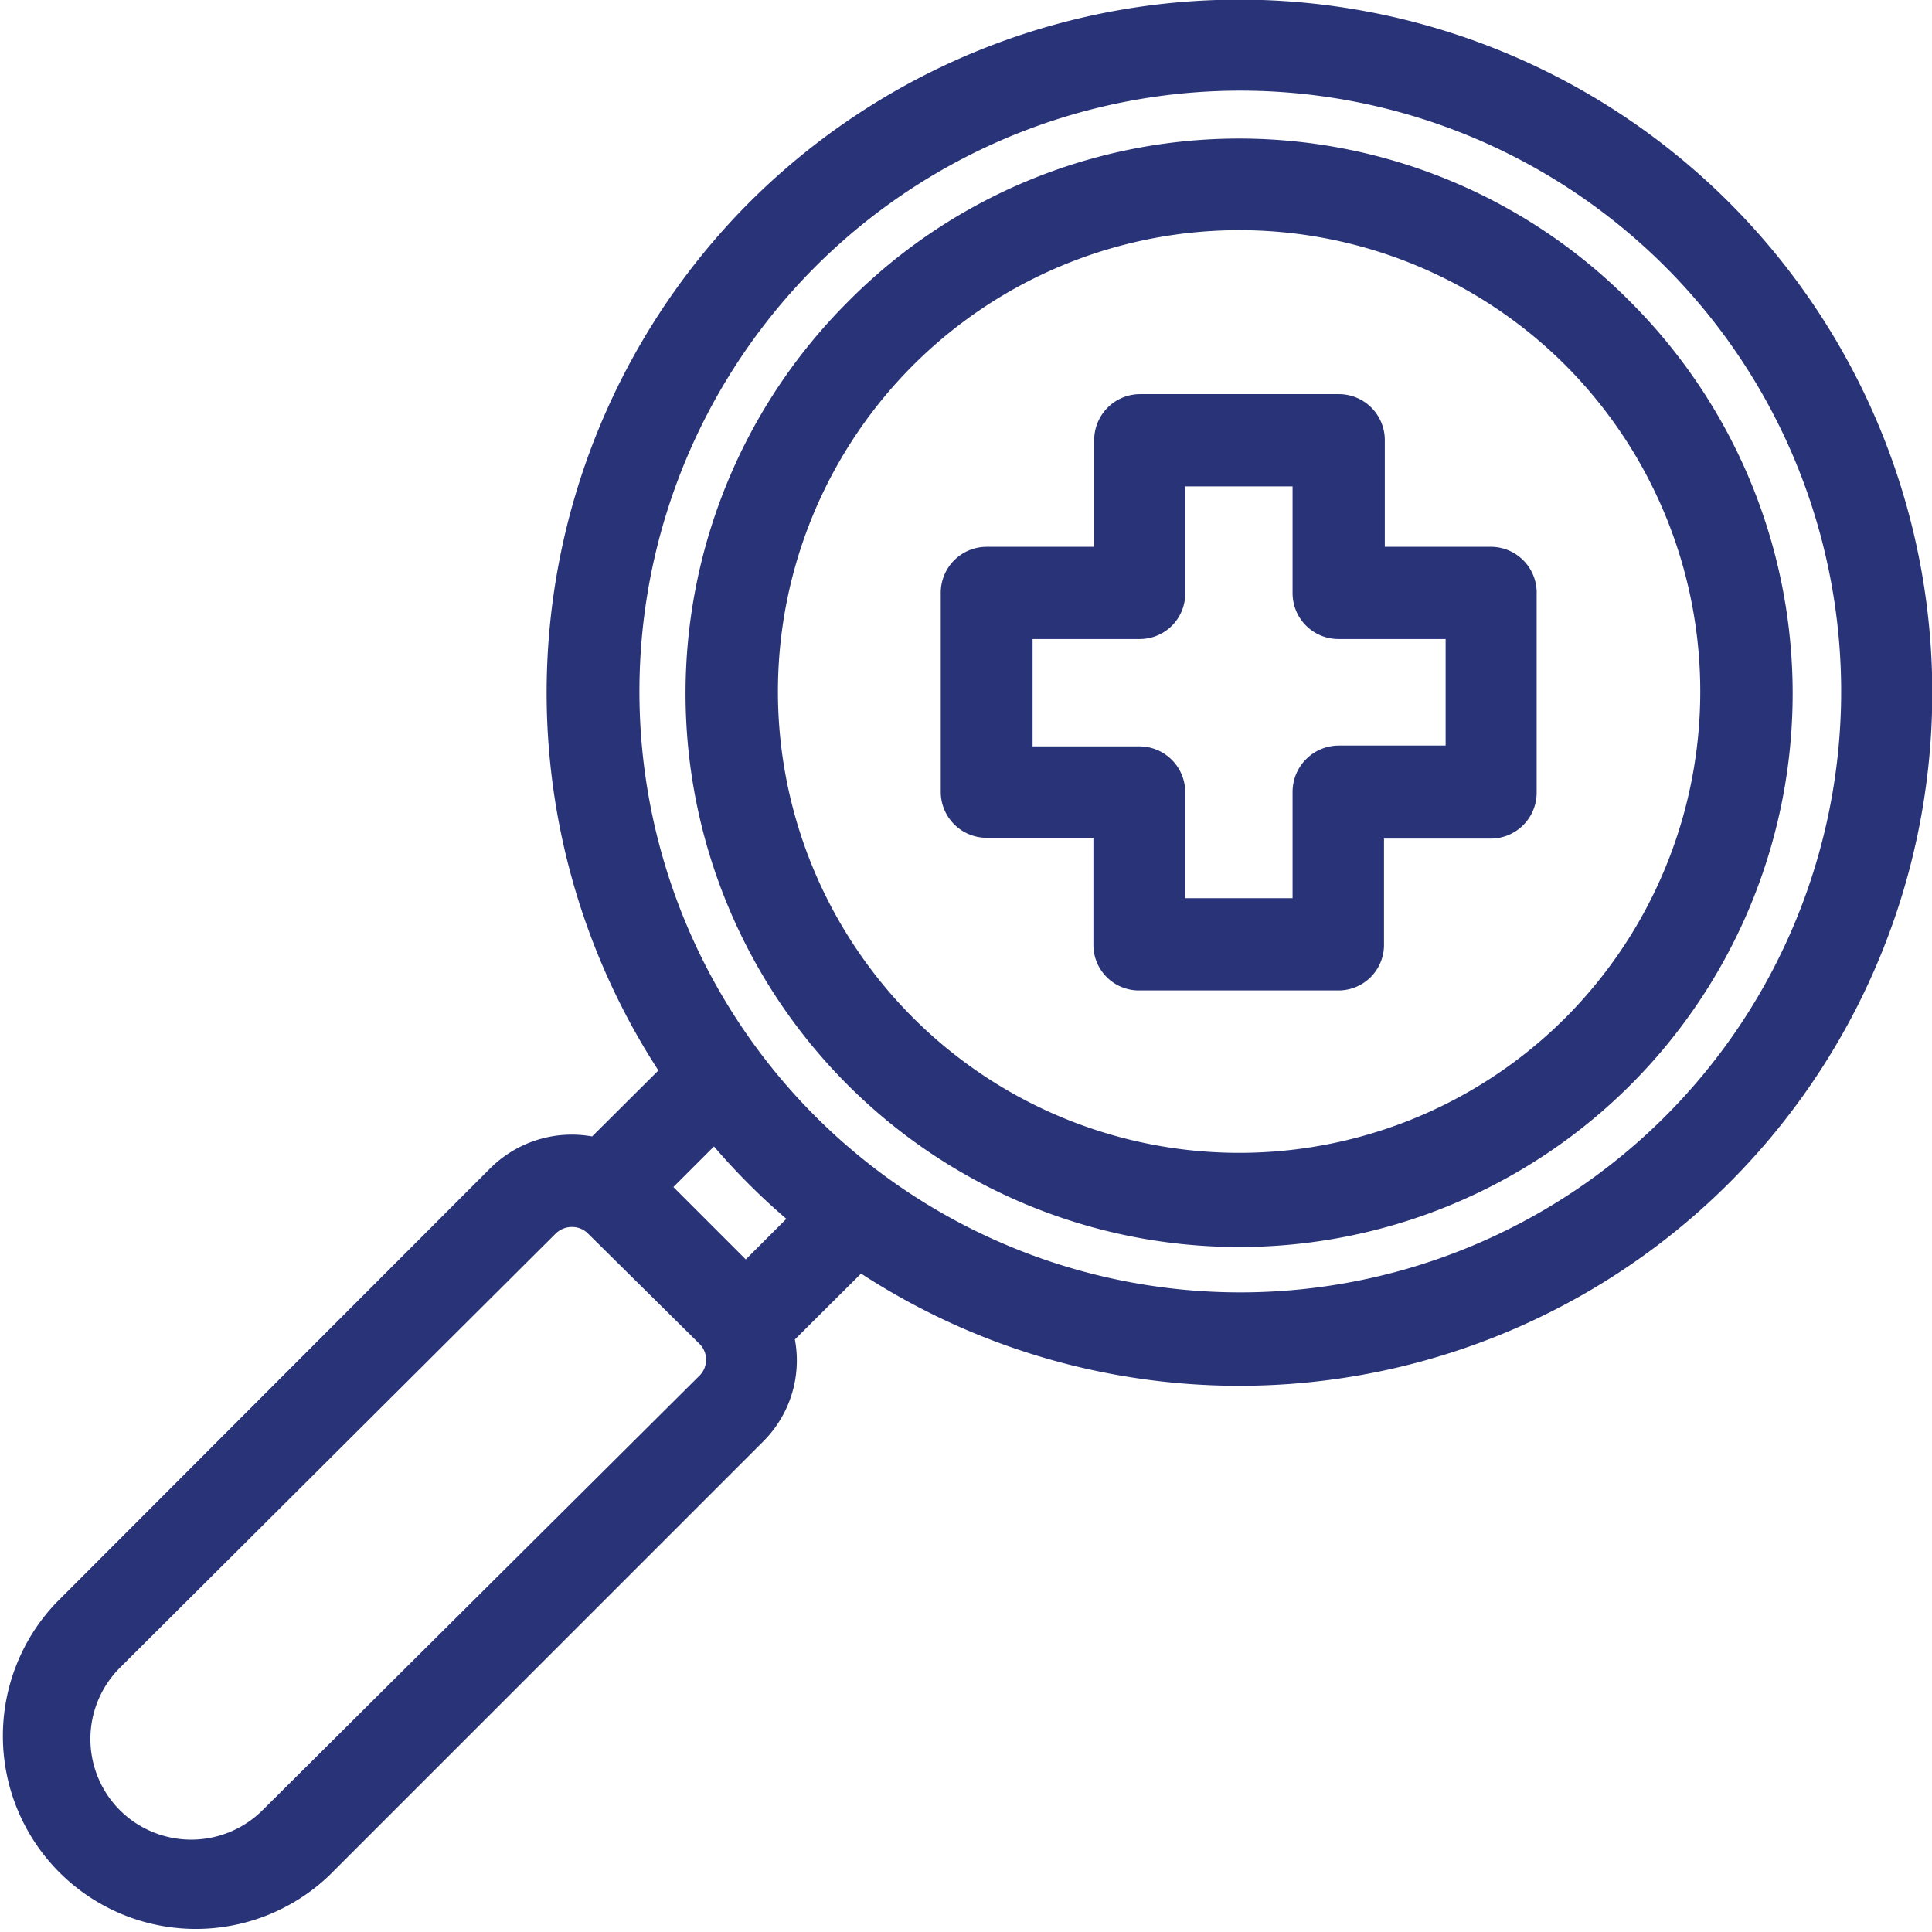
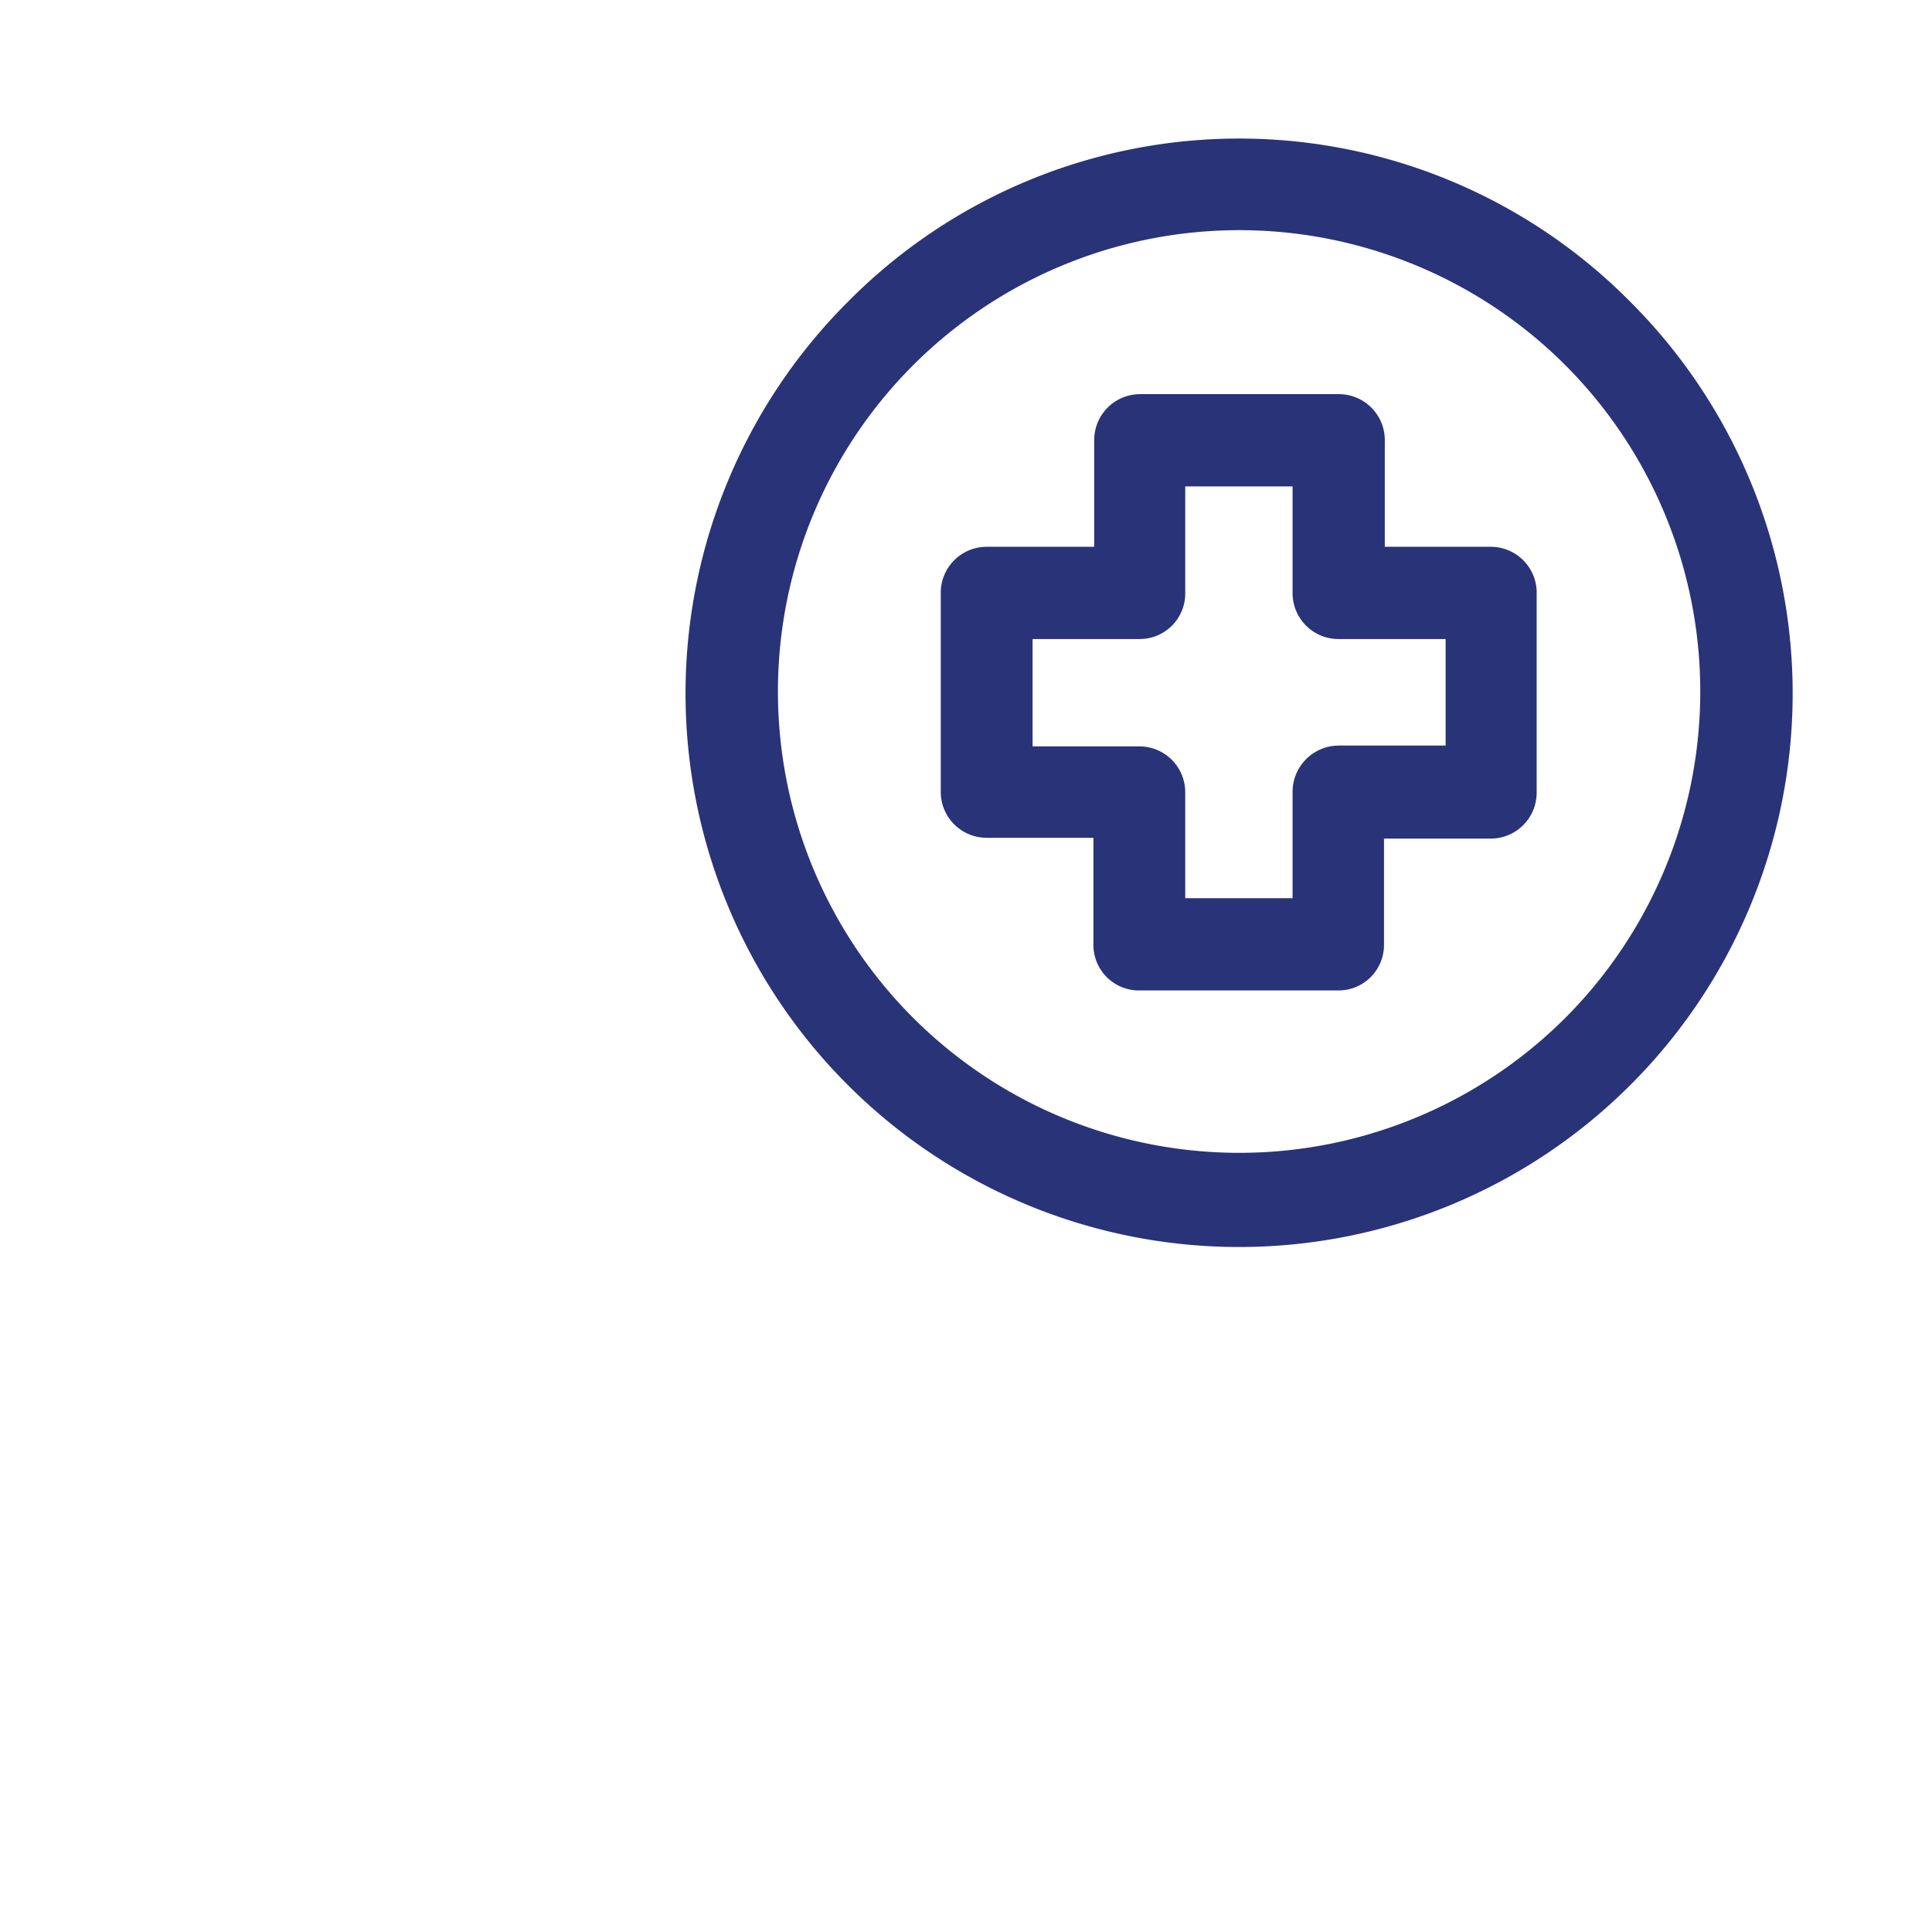
<svg xmlns="http://www.w3.org/2000/svg" viewBox="0 0 48.6 48.6">
  <defs>
    <style>.ab634772-755a-4794-9987-78ab71d73ae5{fill:#293378;stroke:#293378;stroke-miterlimit:10;stroke-width:1.13px;}</style>
  </defs>
  <g id="bd6ece5a-17ed-49fc-a169-96e11c3b0651" data-name="Capa 2">
    <g id="bae959ed-6e7c-4a35-8a55-b69daafb38a4" data-name="Gràfica">
      <path class="ab634772-755a-4794-9987-78ab71d73ae5" d="M37.52,14.32H34.27V11.07a.59.59,0,0,0-.59-.59h-5a.59.59,0,0,0-.59.59v3.25H24.82a.59.59,0,0,0-.59.6v5a.59.59,0,0,0,.59.59h3.25v3.25a.58.58,0,0,0,.59.59h5a.58.58,0,0,0,.59-.59V20.53h3.25a.59.59,0,0,0,.59-.59v-5A.59.59,0,0,0,37.52,14.32Zm-.59,5H33.68a.6.6,0,0,0-.6.6v3.24H29.25V19.94a.59.59,0,0,0-.59-.6H25.41V15.51h3.25a.58.58,0,0,0,.59-.59V11.67h3.83v3.25a.59.59,0,0,0,.6.59h3.25Z" />
      <path class="ab634772-755a-4794-9987-78ab71d73ae5" d="M21.72,8a13.36,13.36,0,1,0,18.9,0A13.28,13.28,0,0,0,21.72,8ZM39.78,26a12.17,12.17,0,1,1,0-17.21A12.19,12.19,0,0,1,39.78,26Z" />
-       <path class="ab634772-755a-4794-9987-78ab71d73ae5" d="M19.24,5.5A16.9,16.9,0,0,0,17.29,27l-2.22,2.21a2.34,2.34,0,0,0-2.33.57L1.82,40.71a4.29,4.29,0,0,0,6.06,6.07L18.81,35.85a2.31,2.31,0,0,0,.56-2.33l2.22-2.21A16.87,16.87,0,1,0,19.24,5.5ZM18,35,7,45.94a3.11,3.11,0,0,1-4.38,0,3.1,3.1,0,0,1,0-4.39L13.58,30.63a1.15,1.15,0,0,1,.81-.33,1.13,1.13,0,0,1,.8.33L18,33.41A1.13,1.13,0,0,1,18,35Zm.76-2.52-2.62-2.62L18,28a16.23,16.23,0,0,0,2.62,2.62Zm23.53-4a15.68,15.68,0,1,1,4.59-11.08A15.69,15.69,0,0,1,42.26,28.51Z" />
    </g>
  </g>
</svg>